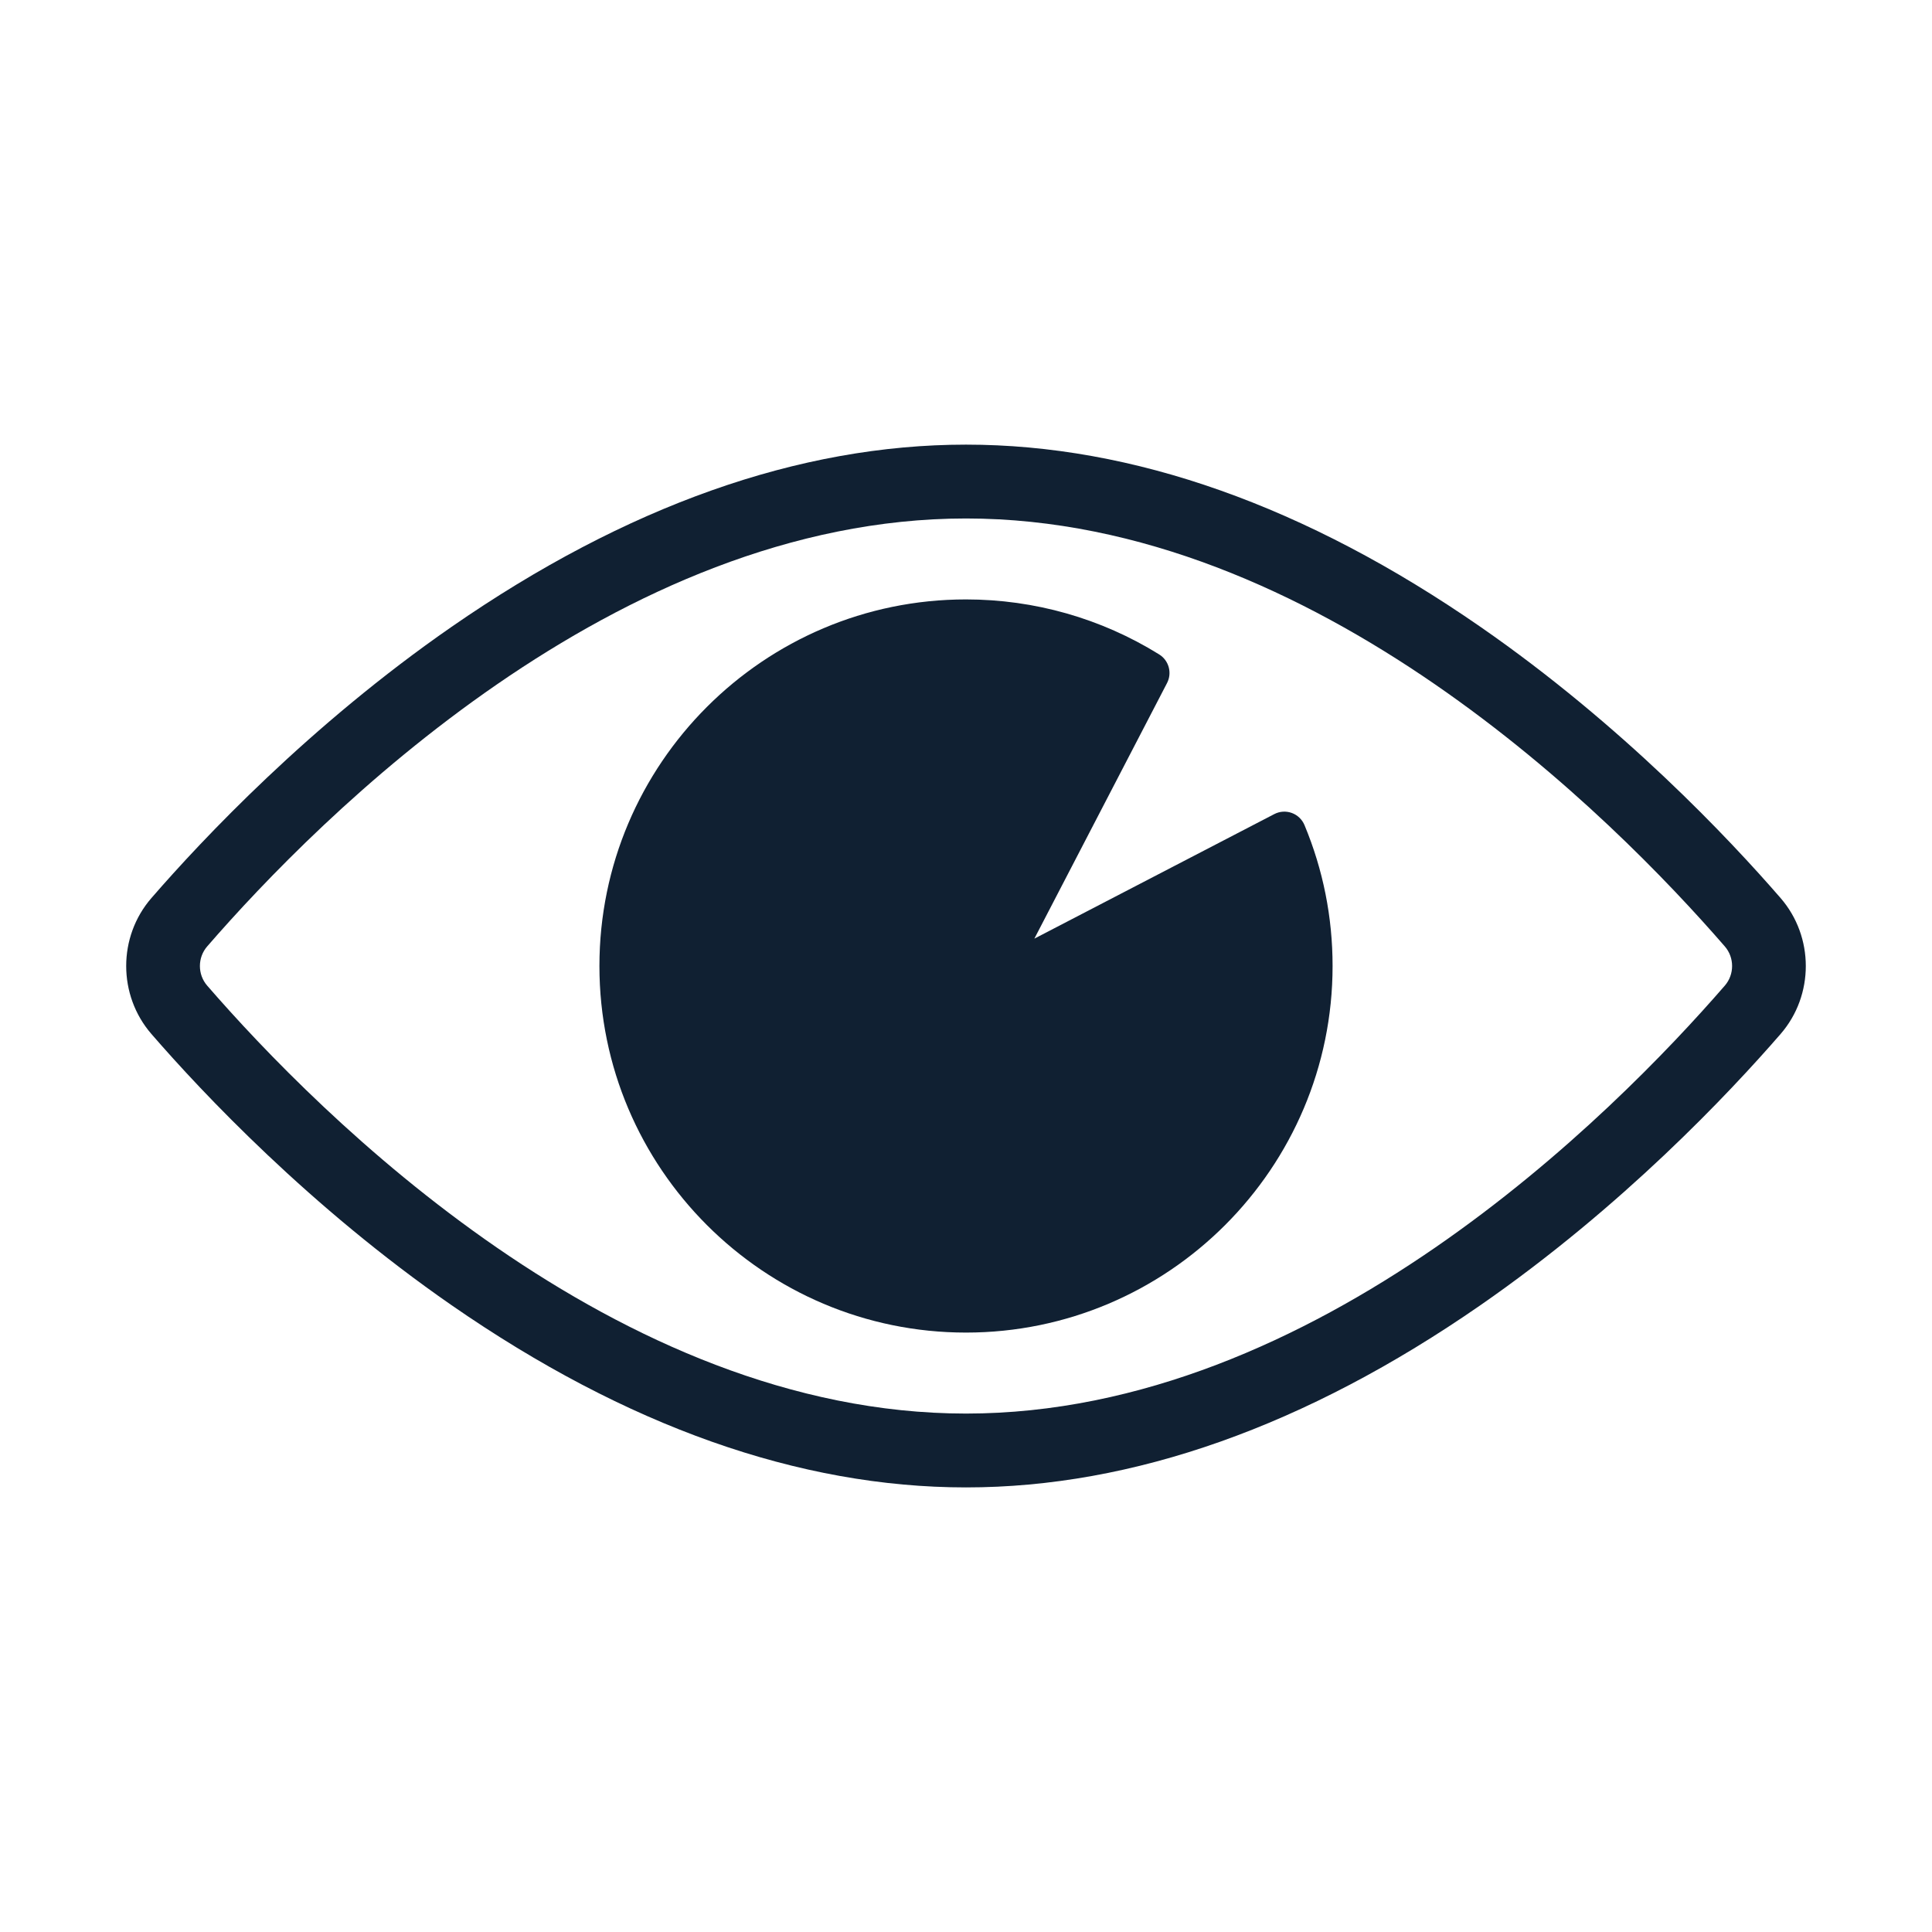
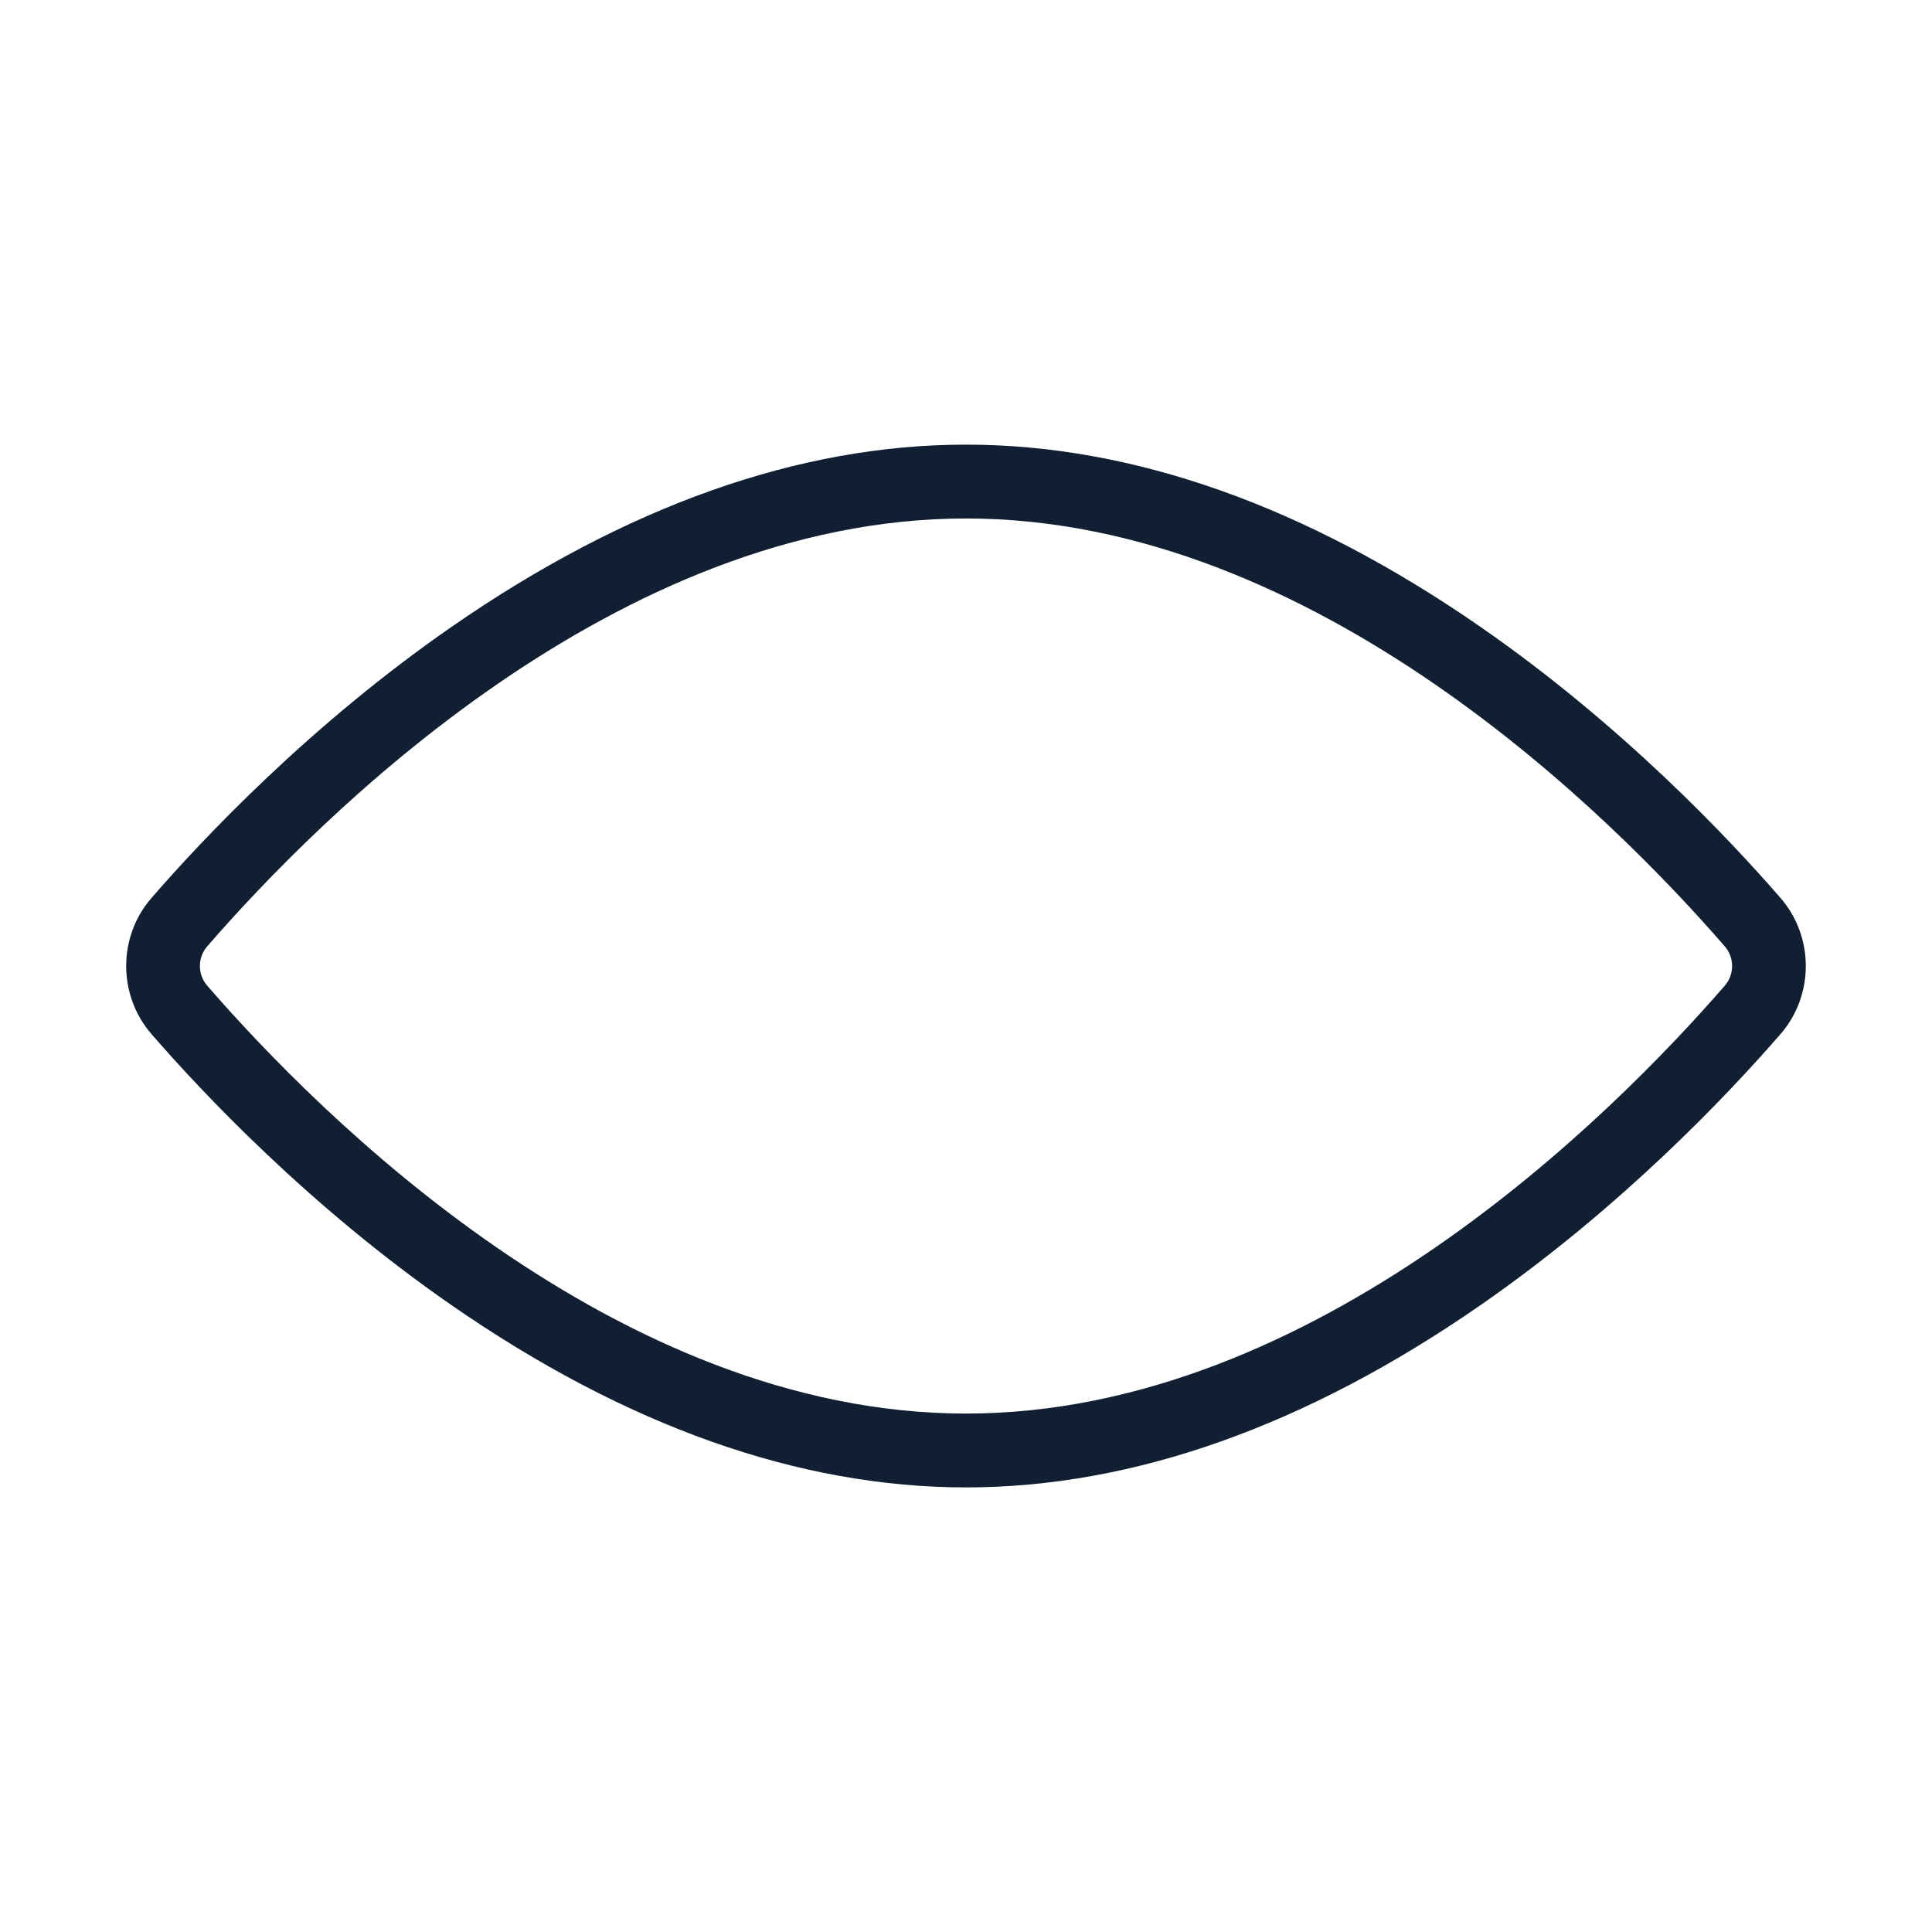
<svg xmlns="http://www.w3.org/2000/svg" id="Visual_Identity_Design" data-name="Visual Identity Design" viewBox="0 0 500 500">
  <defs>
    <style>
      .cls-1 {
        fill: #102032;
      }
    </style>
  </defs>
  <path class="cls-1" d="M460.82,232.42c-13.27-15.31-41.01-44.78-77.68-70.19-45.16-31.29-89.95-47.16-133.14-47.16s-87.99,15.87-133.14,47.16c-36.66,25.41-64.4,54.88-77.68,70.19-8.7,10.03-8.69,25.14,0,35.17,13.27,15.31,41.01,44.78,77.68,70.19,45.16,31.29,89.95,47.16,133.14,47.16s87.99-15.87,133.14-47.16c36.66-25.41,64.4-54.88,77.68-70.19,8.7-10.03,8.69-25.14,0-35.17ZM446.39,255.07c-28.88,33.3-105.82,110.76-196.39,110.76s-167.51-77.46-196.39-110.76c-2.5-2.89-2.5-7.24,0-10.13,28.88-33.3,105.82-110.76,196.39-110.76s167.51,77.46,196.39,110.76c2.5,2.89,2.5,7.24,0,10.13Z" />
-   <path class="cls-1" d="M337.6,213.53c-.61-1.46-1.8-2.6-3.29-3.14-1.49-.54-3.13-.43-4.53.3l-62.09,32.23,34.34-66.15c1.36-2.62.47-5.84-2.03-7.4-14.99-9.32-32.28-14.24-50-14.24-52.31,0-94.87,42.56-94.87,94.87s42.56,94.87,94.87,94.87,94.87-42.56,94.87-94.87c0-12.63-2.45-24.9-7.27-36.47Z" />
</svg>